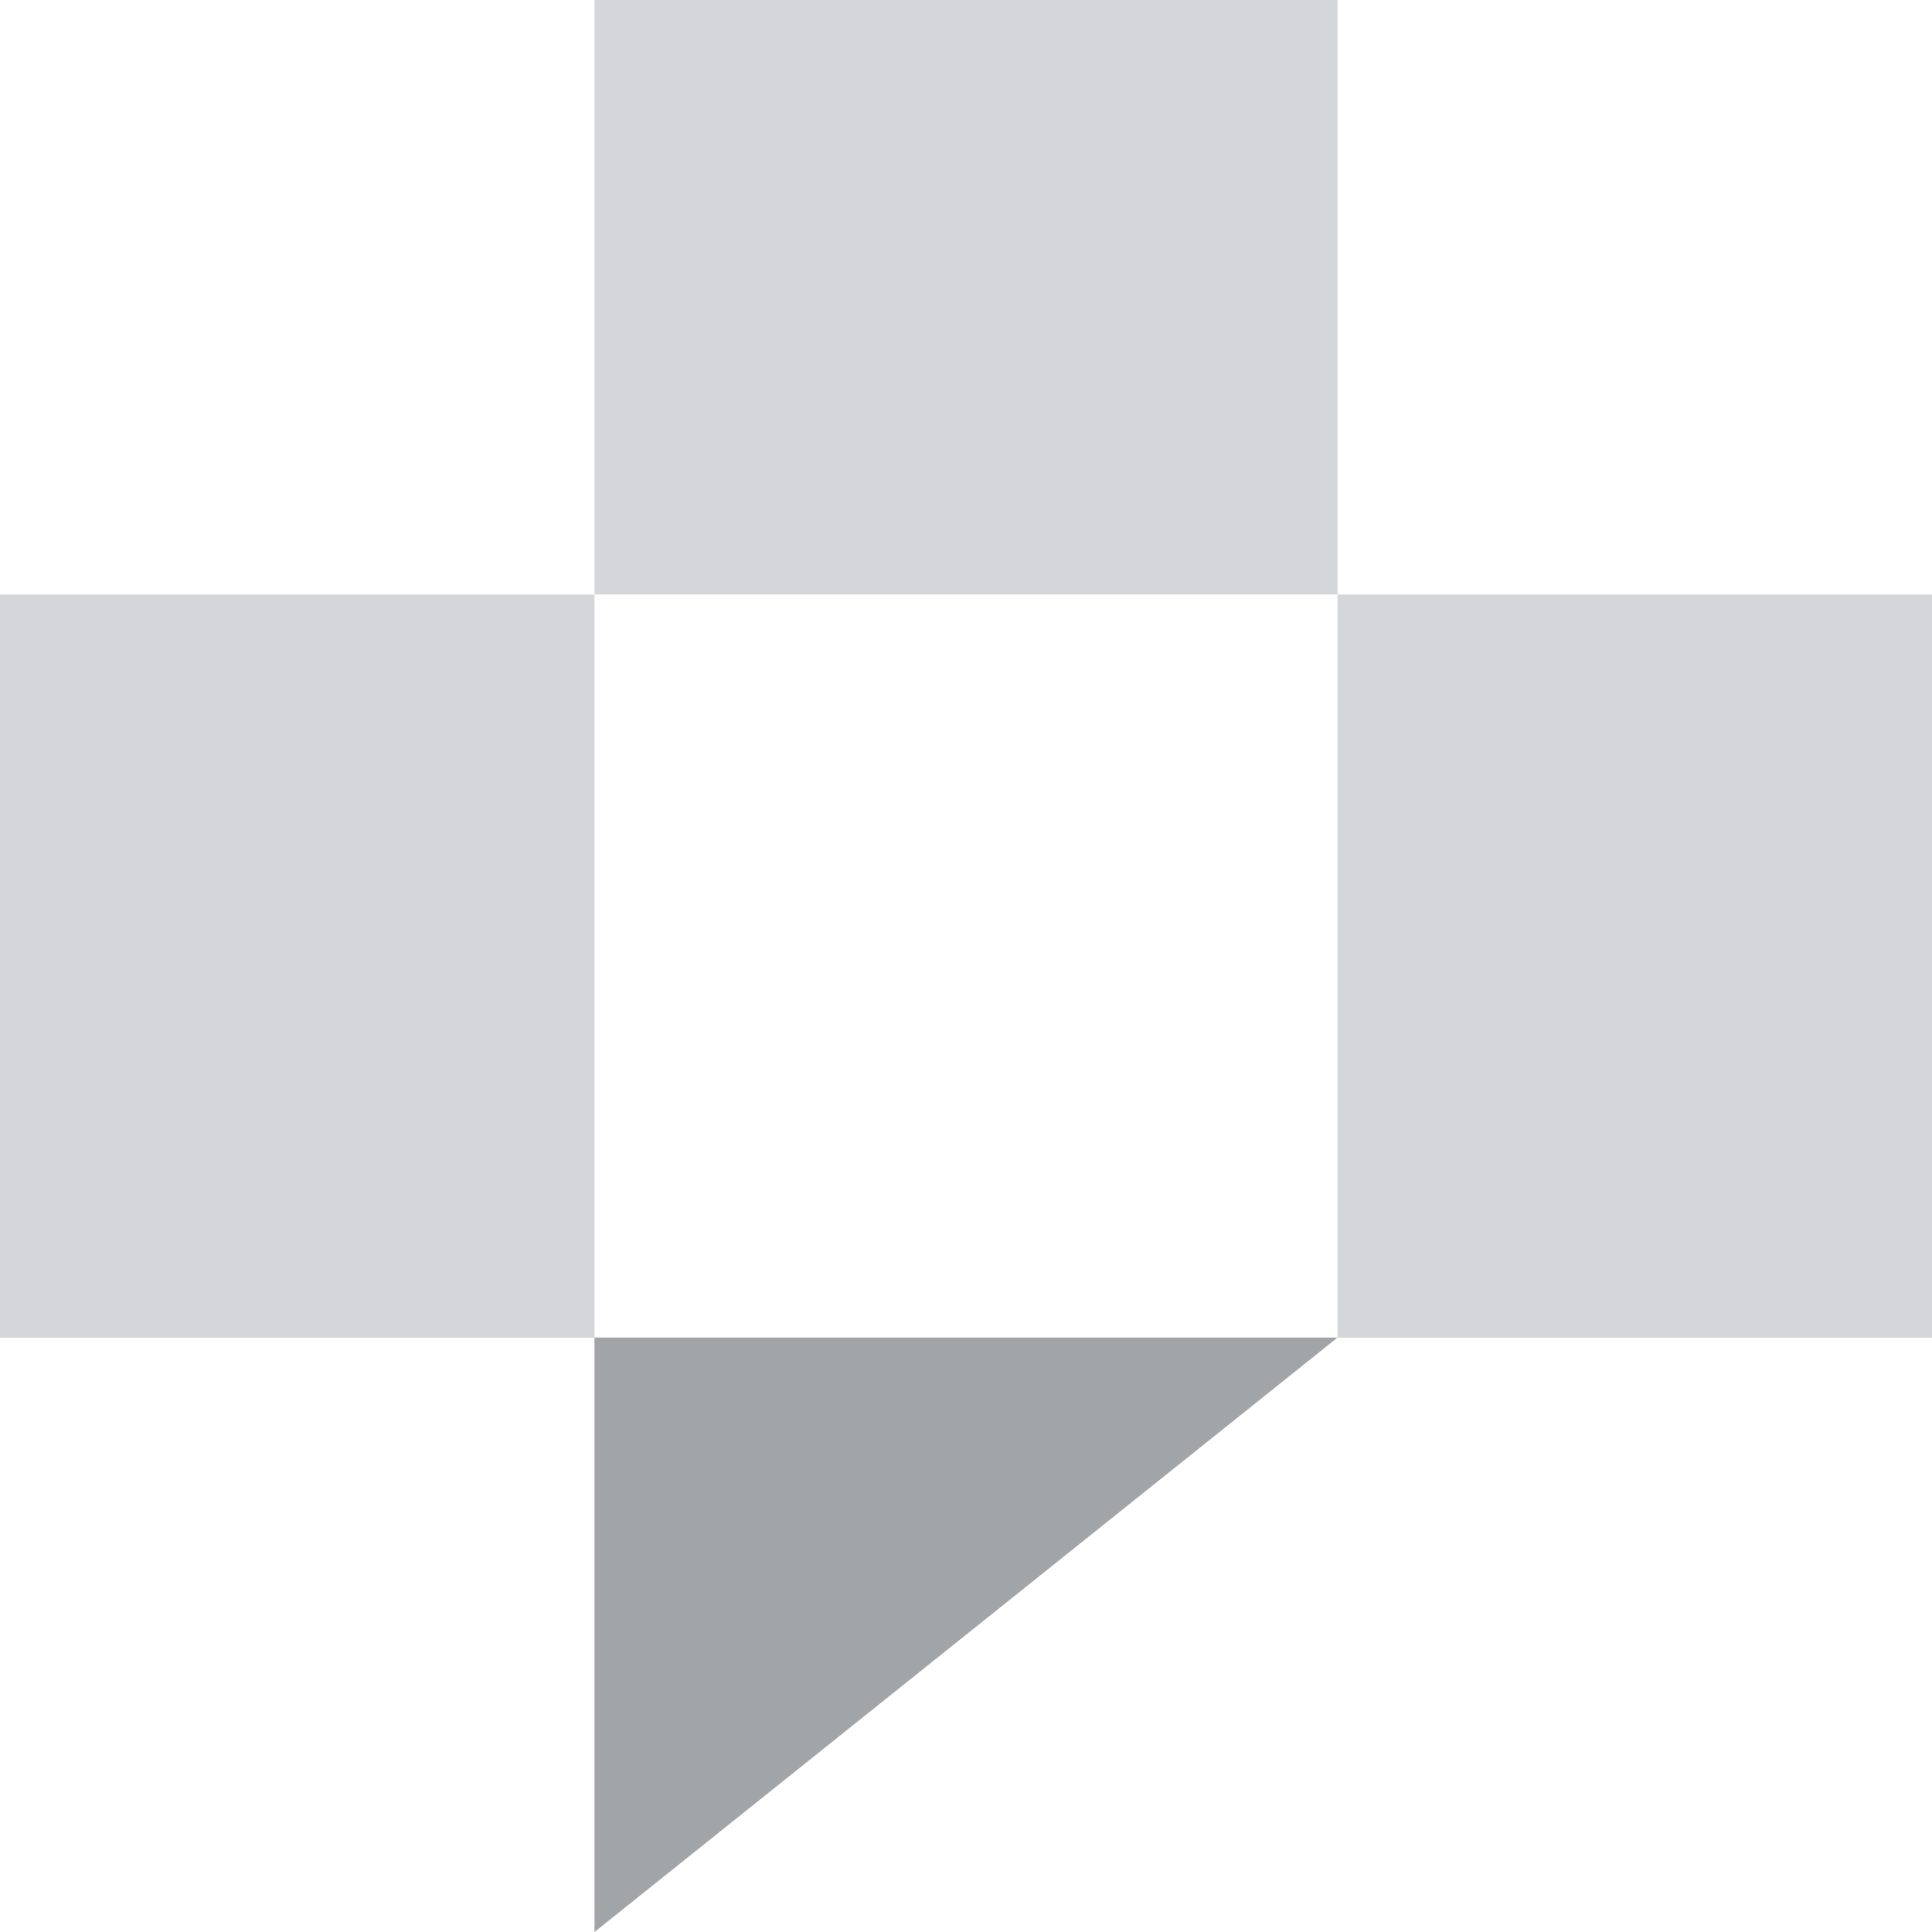
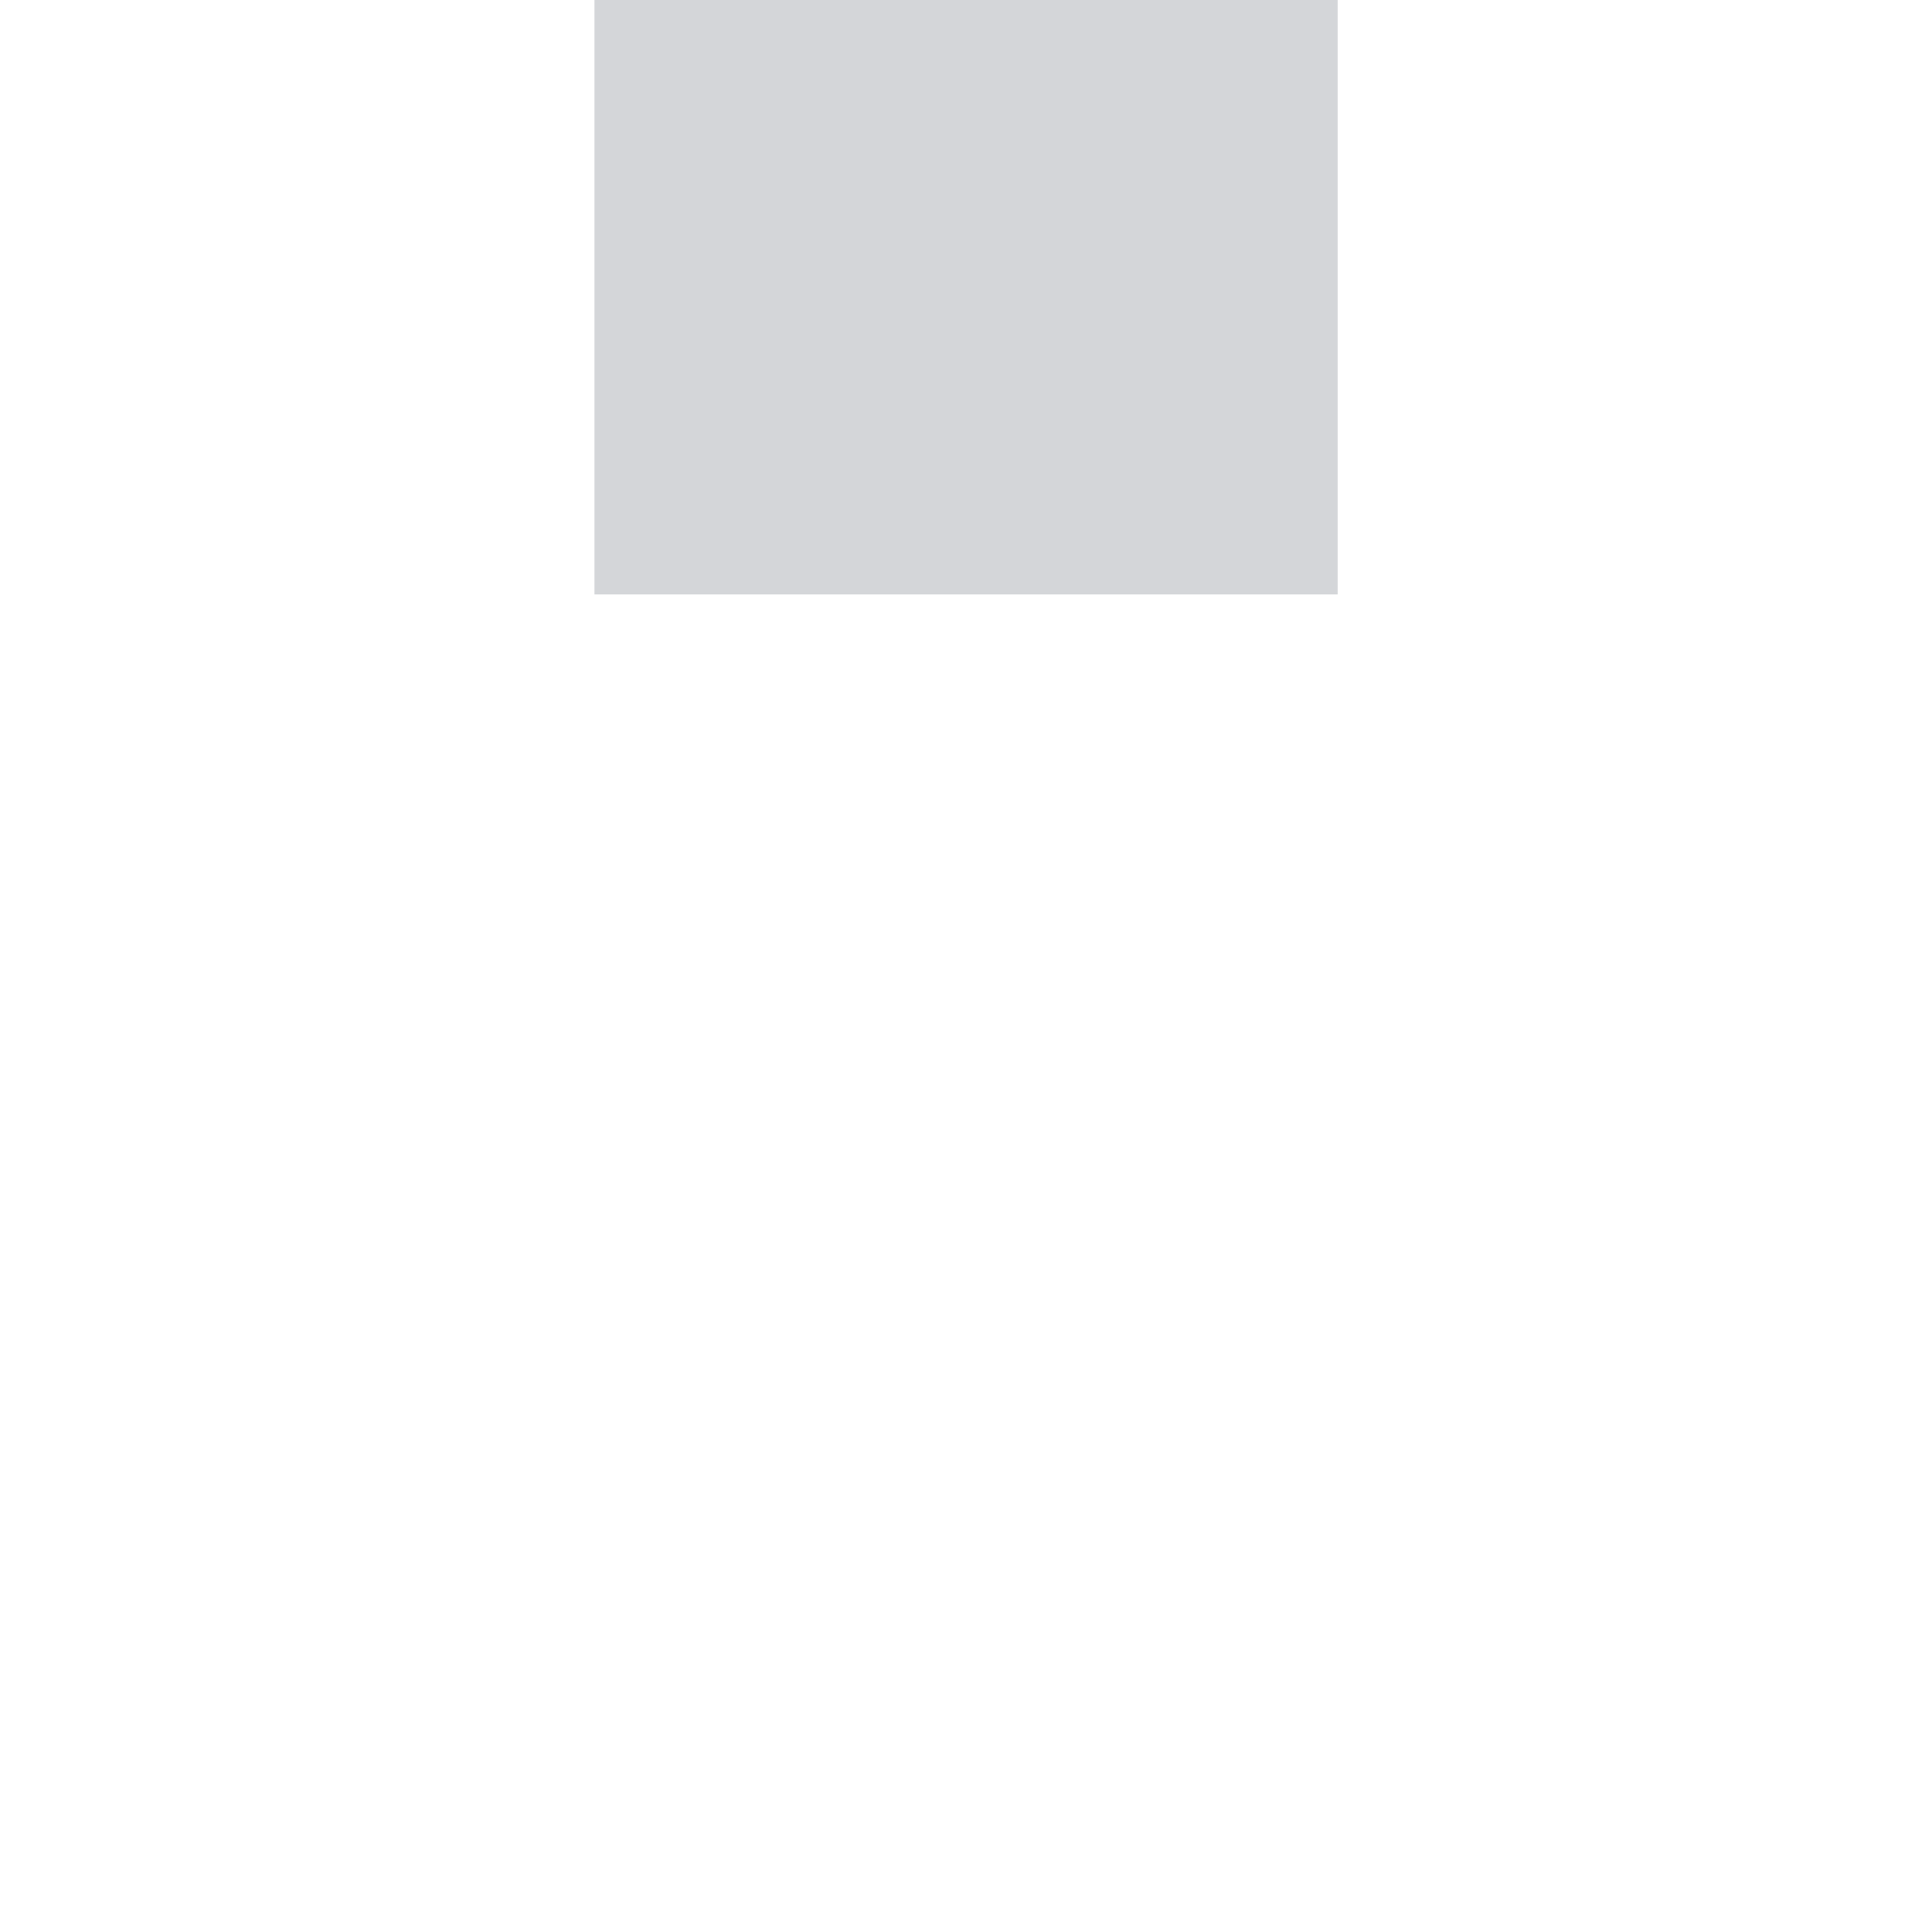
<svg xmlns="http://www.w3.org/2000/svg" width="120" height="120" viewBox="0 0 120 120" fill="none">
  <rect x="36.925" y="-0.001" width="46.156" height="36.925" fill="#293241" fill-opacity="0.2" />
-   <path d="M36.925 83.075H83.082L36.925 120V83.075Z" fill="#141F25" fill-opacity="0.4" />
-   <rect x="83.075" y="36.928" width="36.925" height="46.156" fill="#293241" fill-opacity="0.2" />
-   <rect x="-0.001" y="36.928" width="36.925" height="46.156" fill="#293241" fill-opacity="0.2" />
</svg>